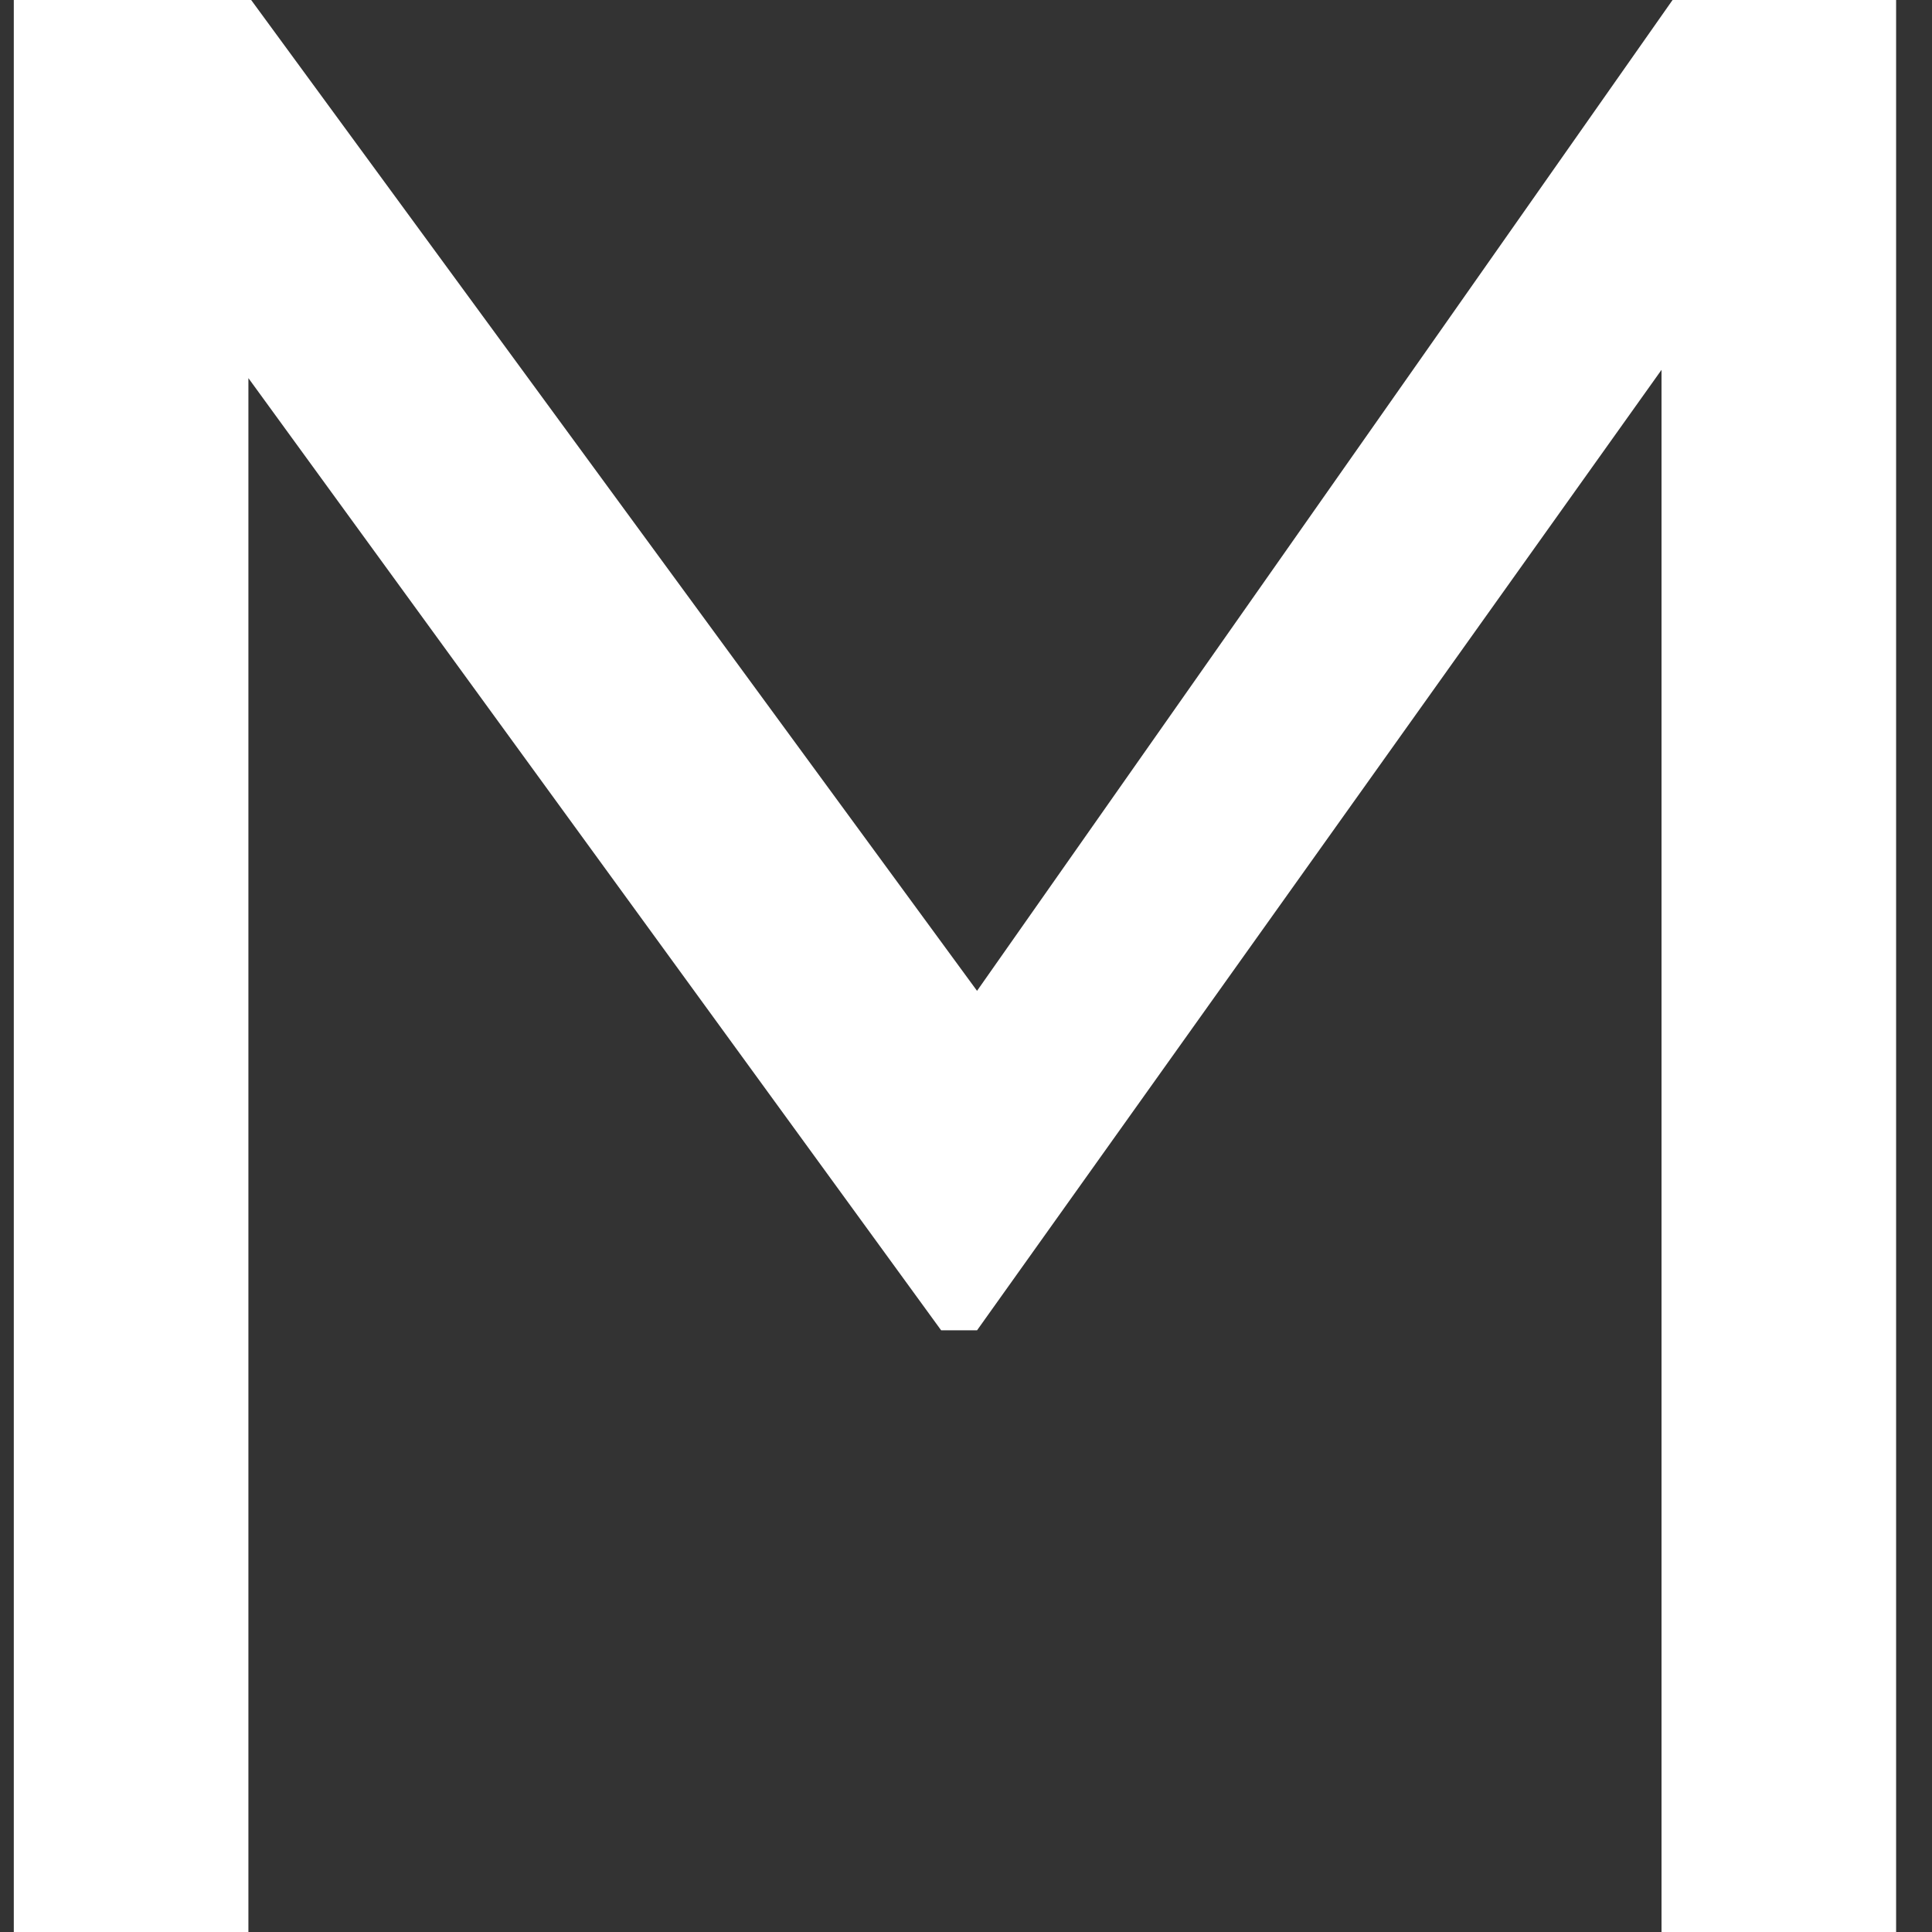
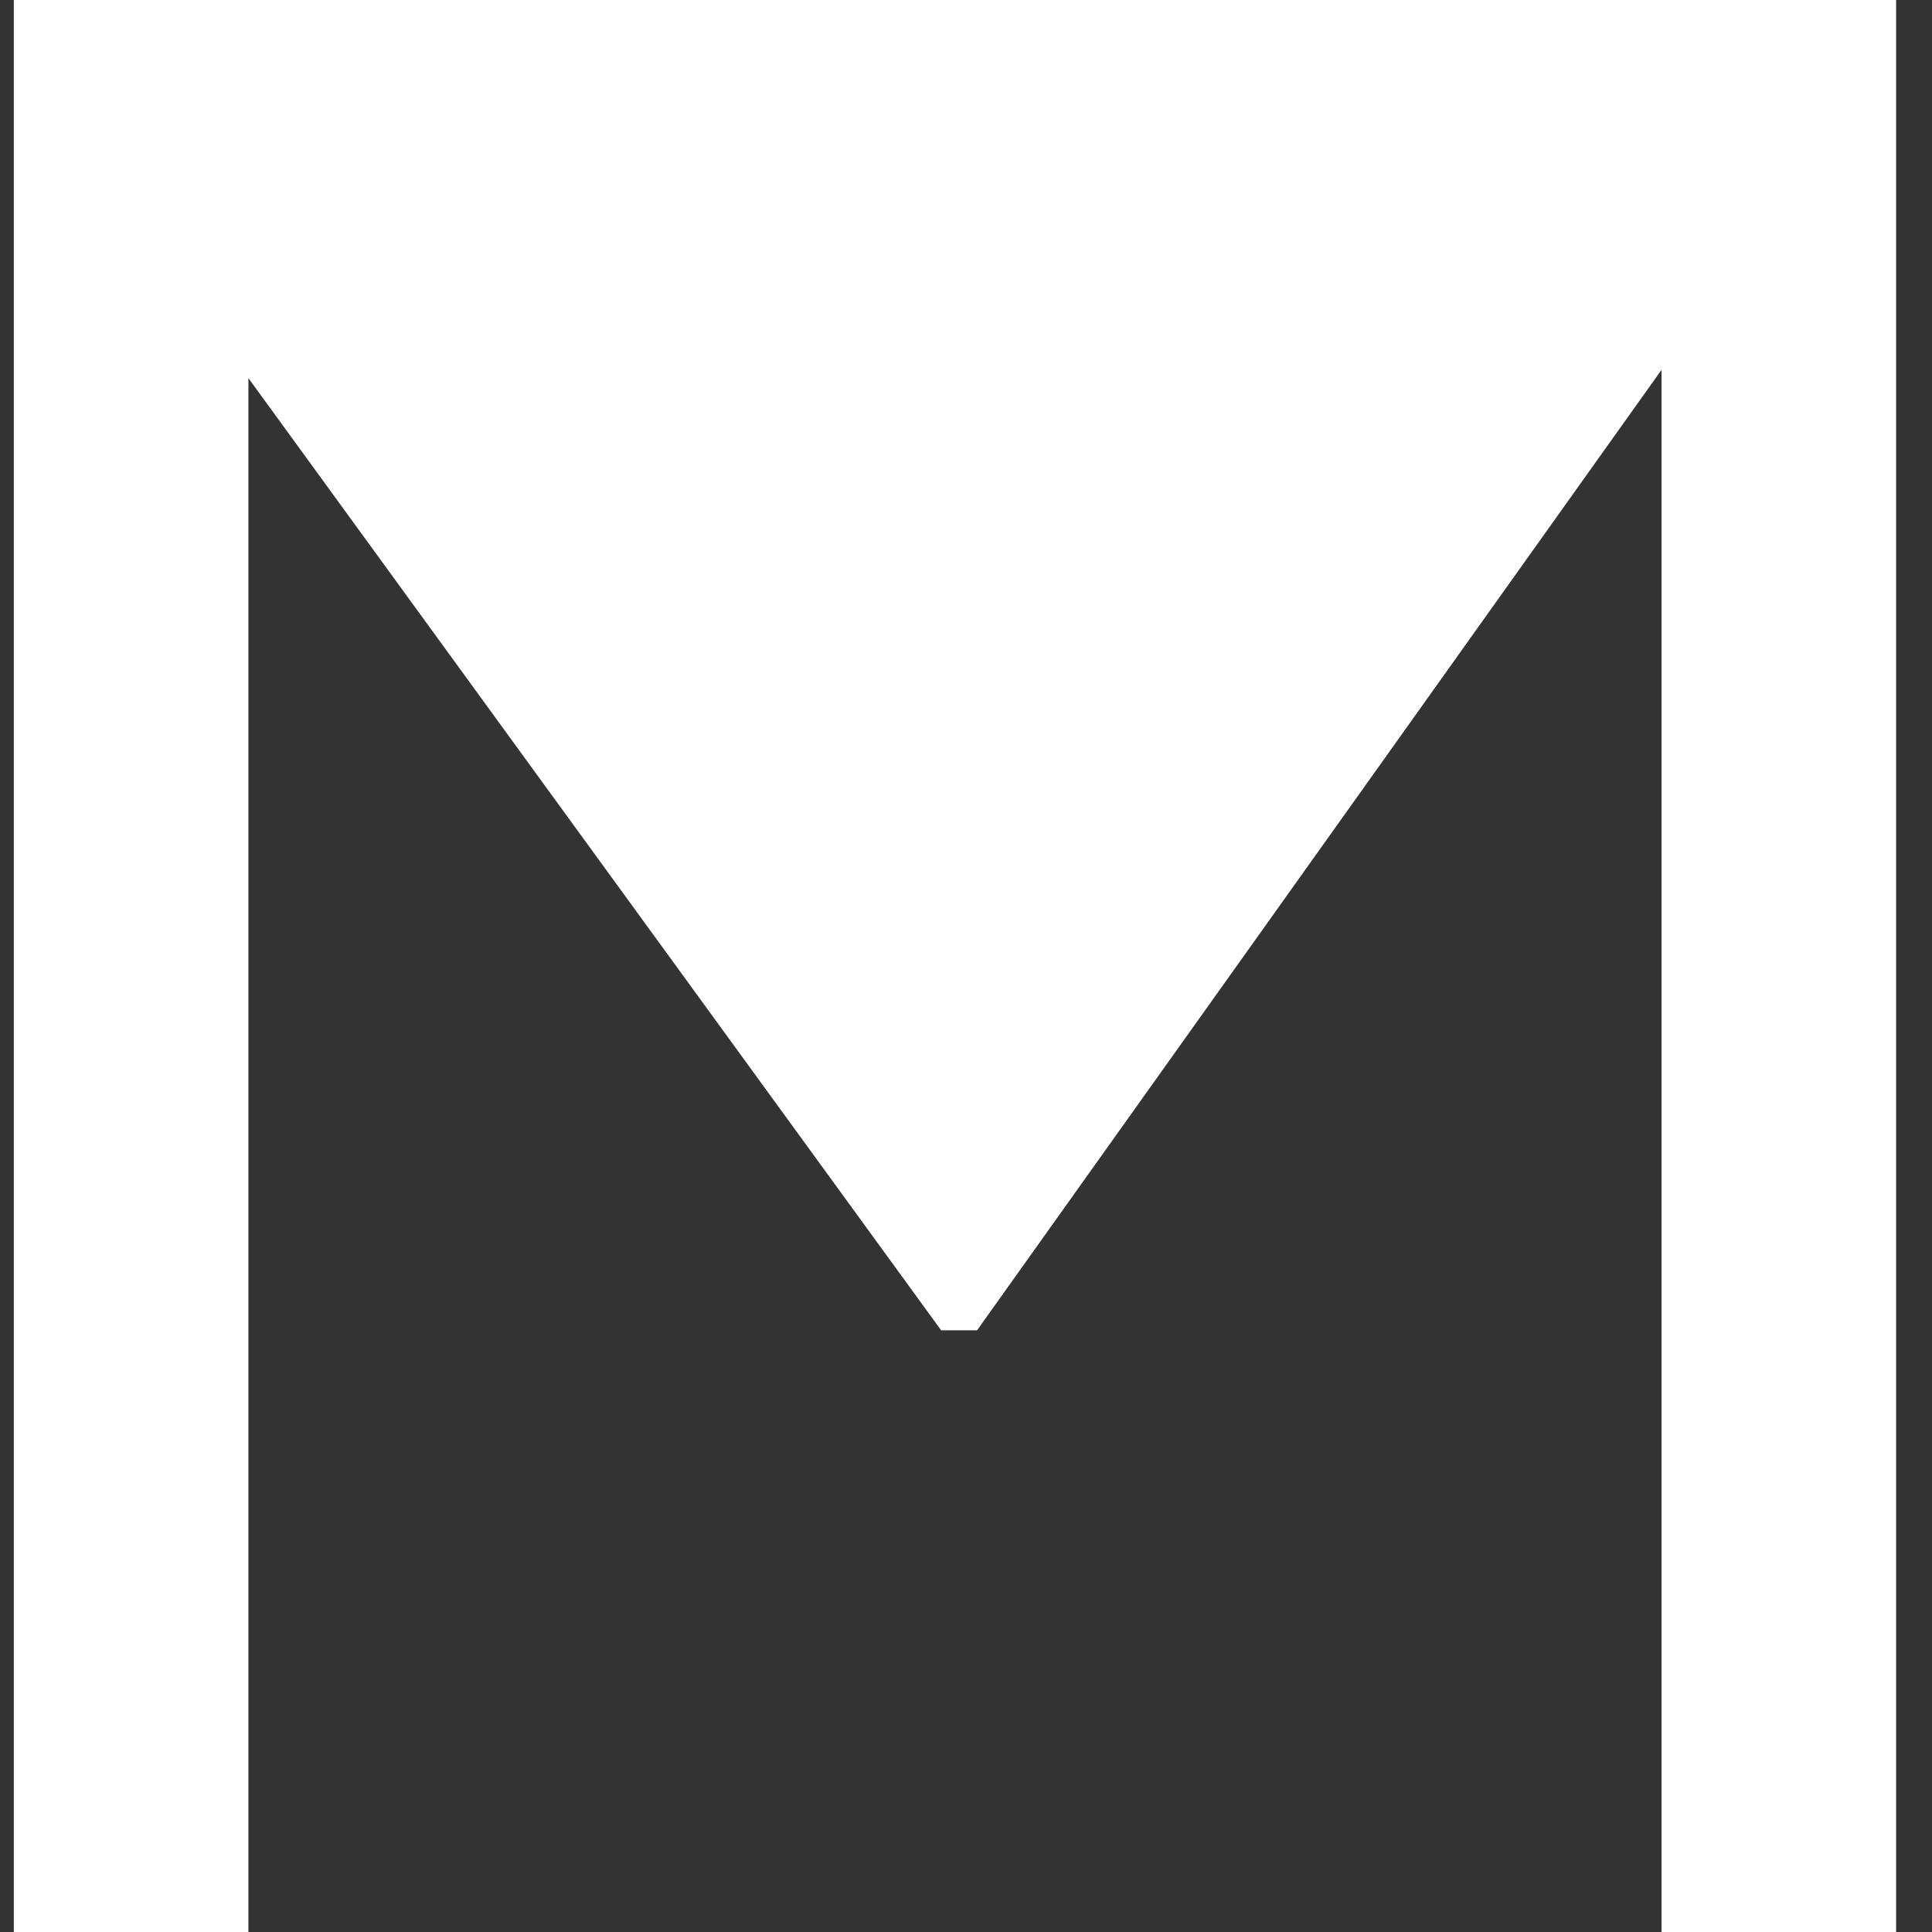
<svg xmlns="http://www.w3.org/2000/svg" width="14" height="14" viewBox="0 0 14 14" fill="none">
  <rect x="0" y="0" width="14" height="14" fill="#333333" stroke="none" />
-   <path d="M0.1 14V-9.53674e-07H1.82L7.08 7.18L12.12 -9.53674e-07H13.74V14H12.04V2.68L7.08 9.64H6.82L1.8 2.74V14H0.1Z" fill="white" />
+   <path d="M0.1 14V-9.53674e-07H1.82L12.12 -9.53674e-07H13.74V14H12.04V2.68L7.08 9.64H6.82L1.8 2.74V14H0.1Z" fill="white" />
</svg>